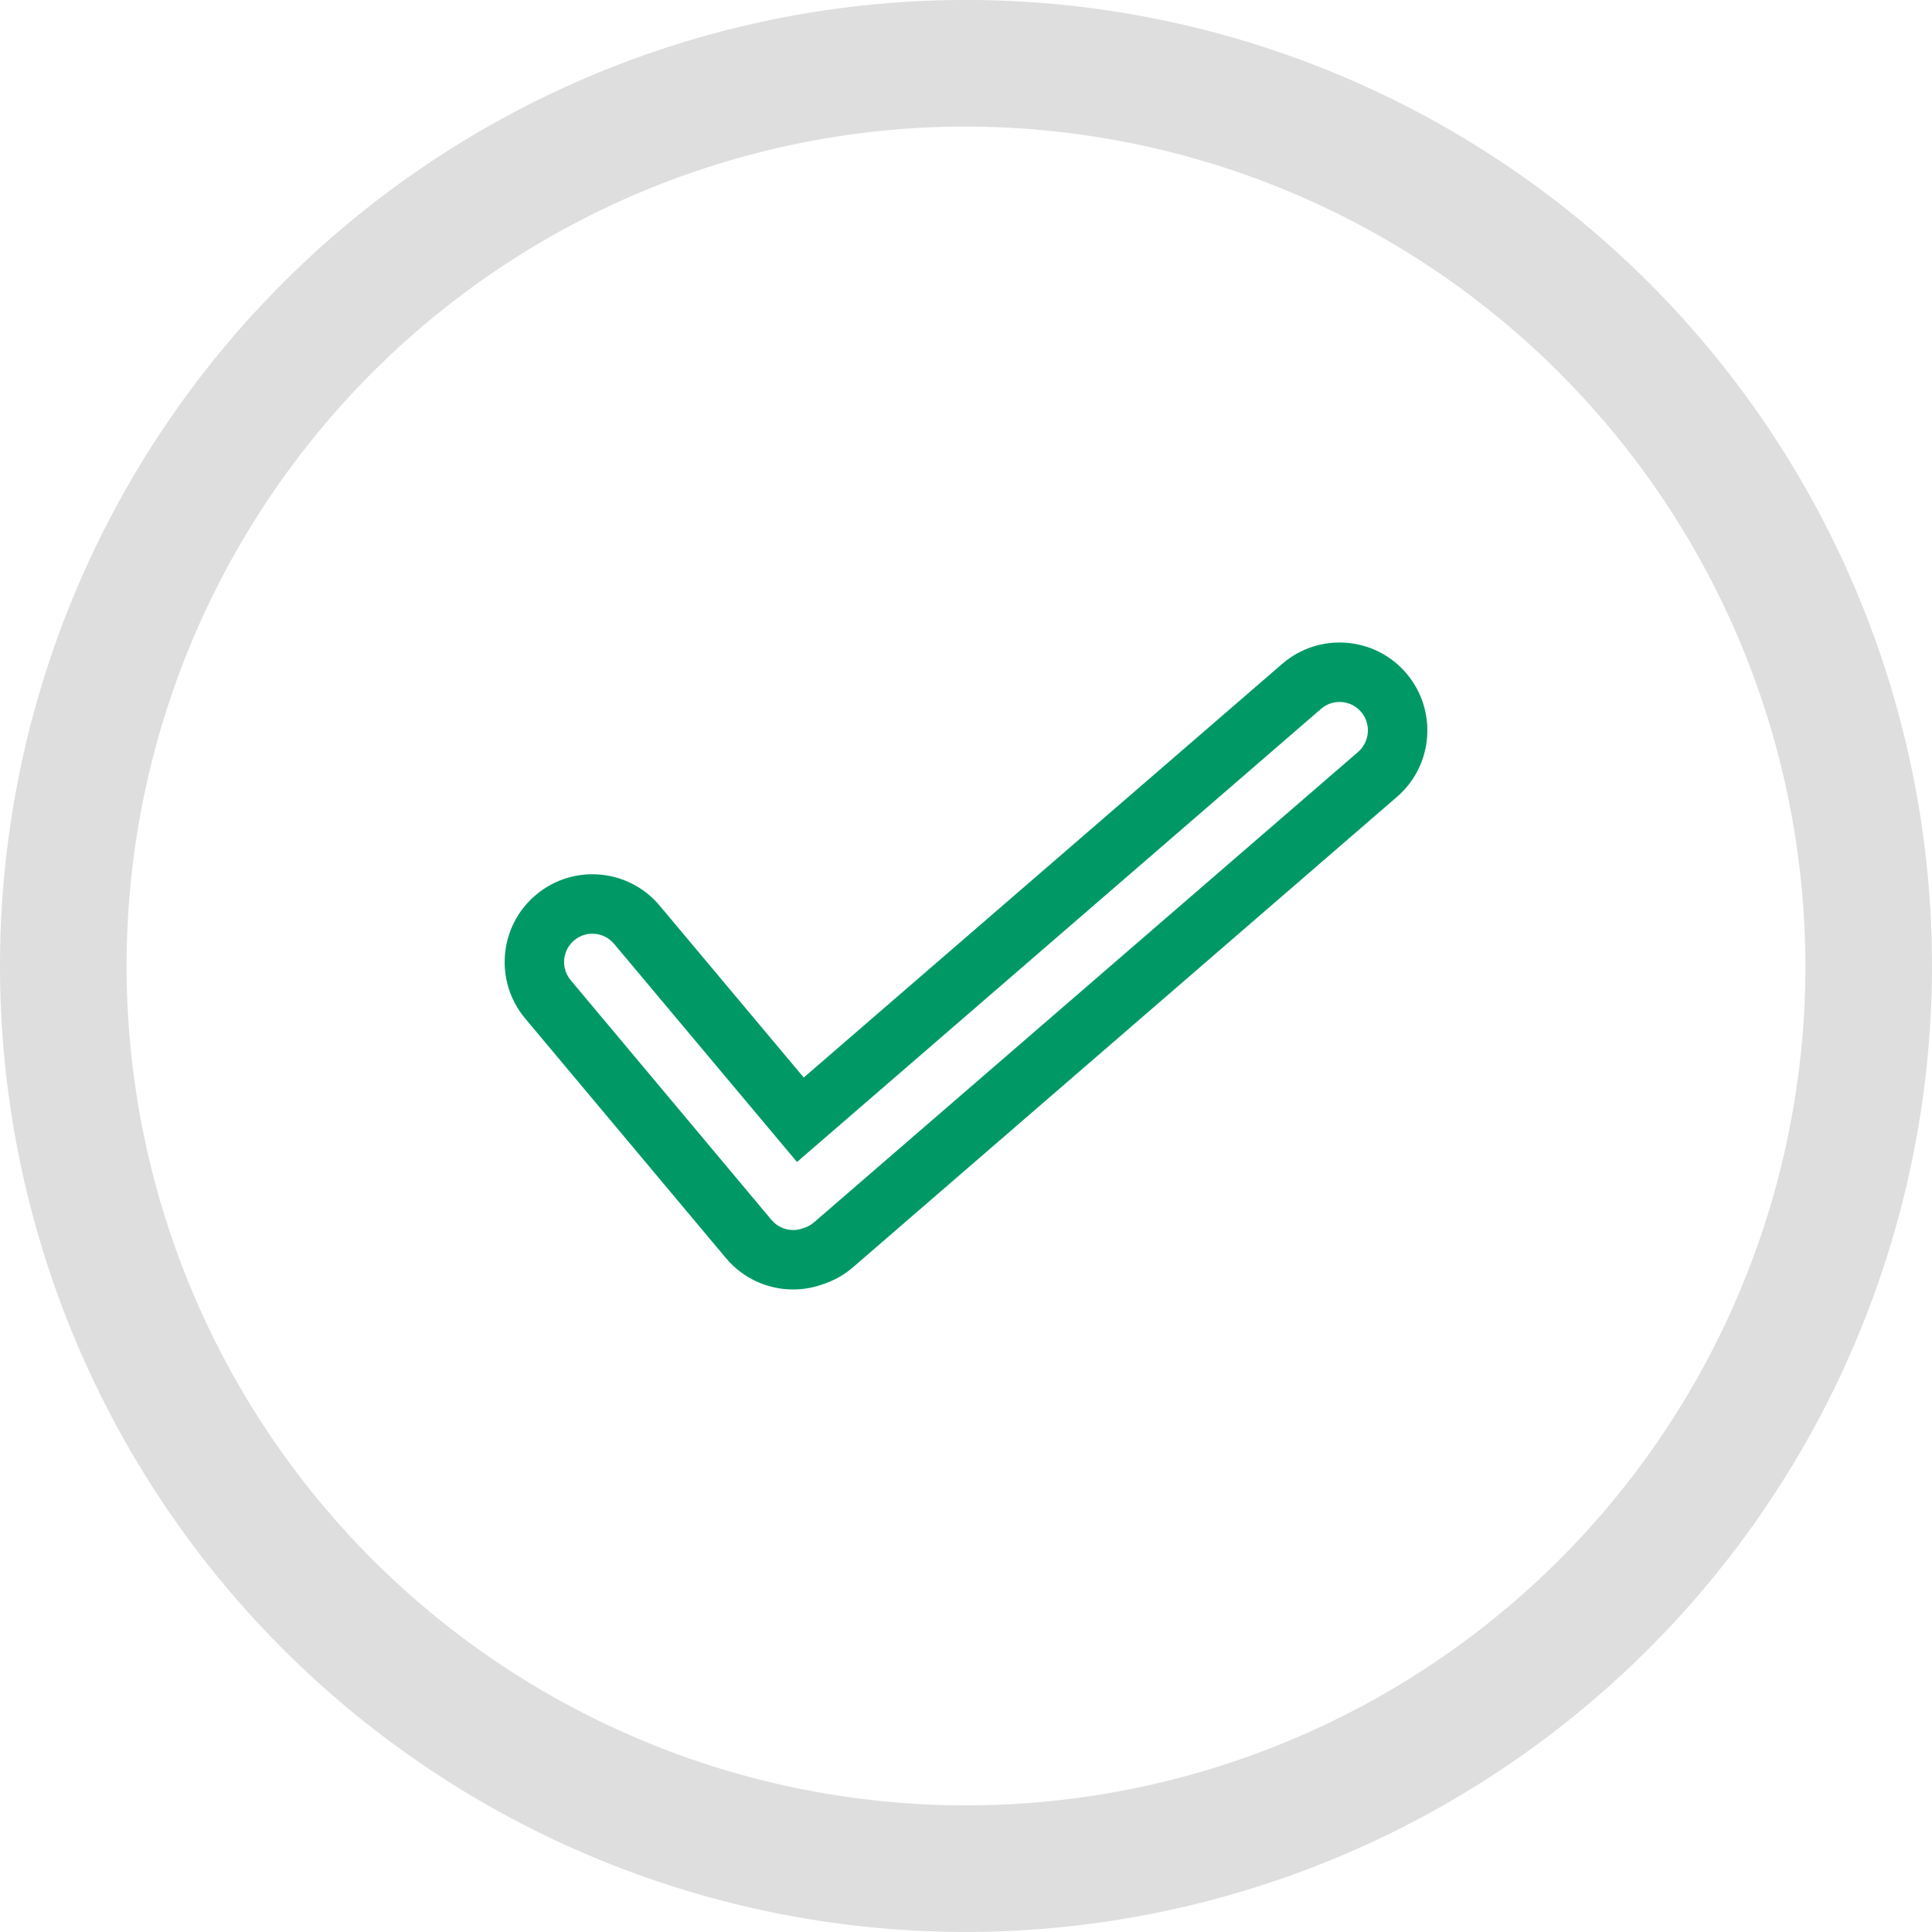
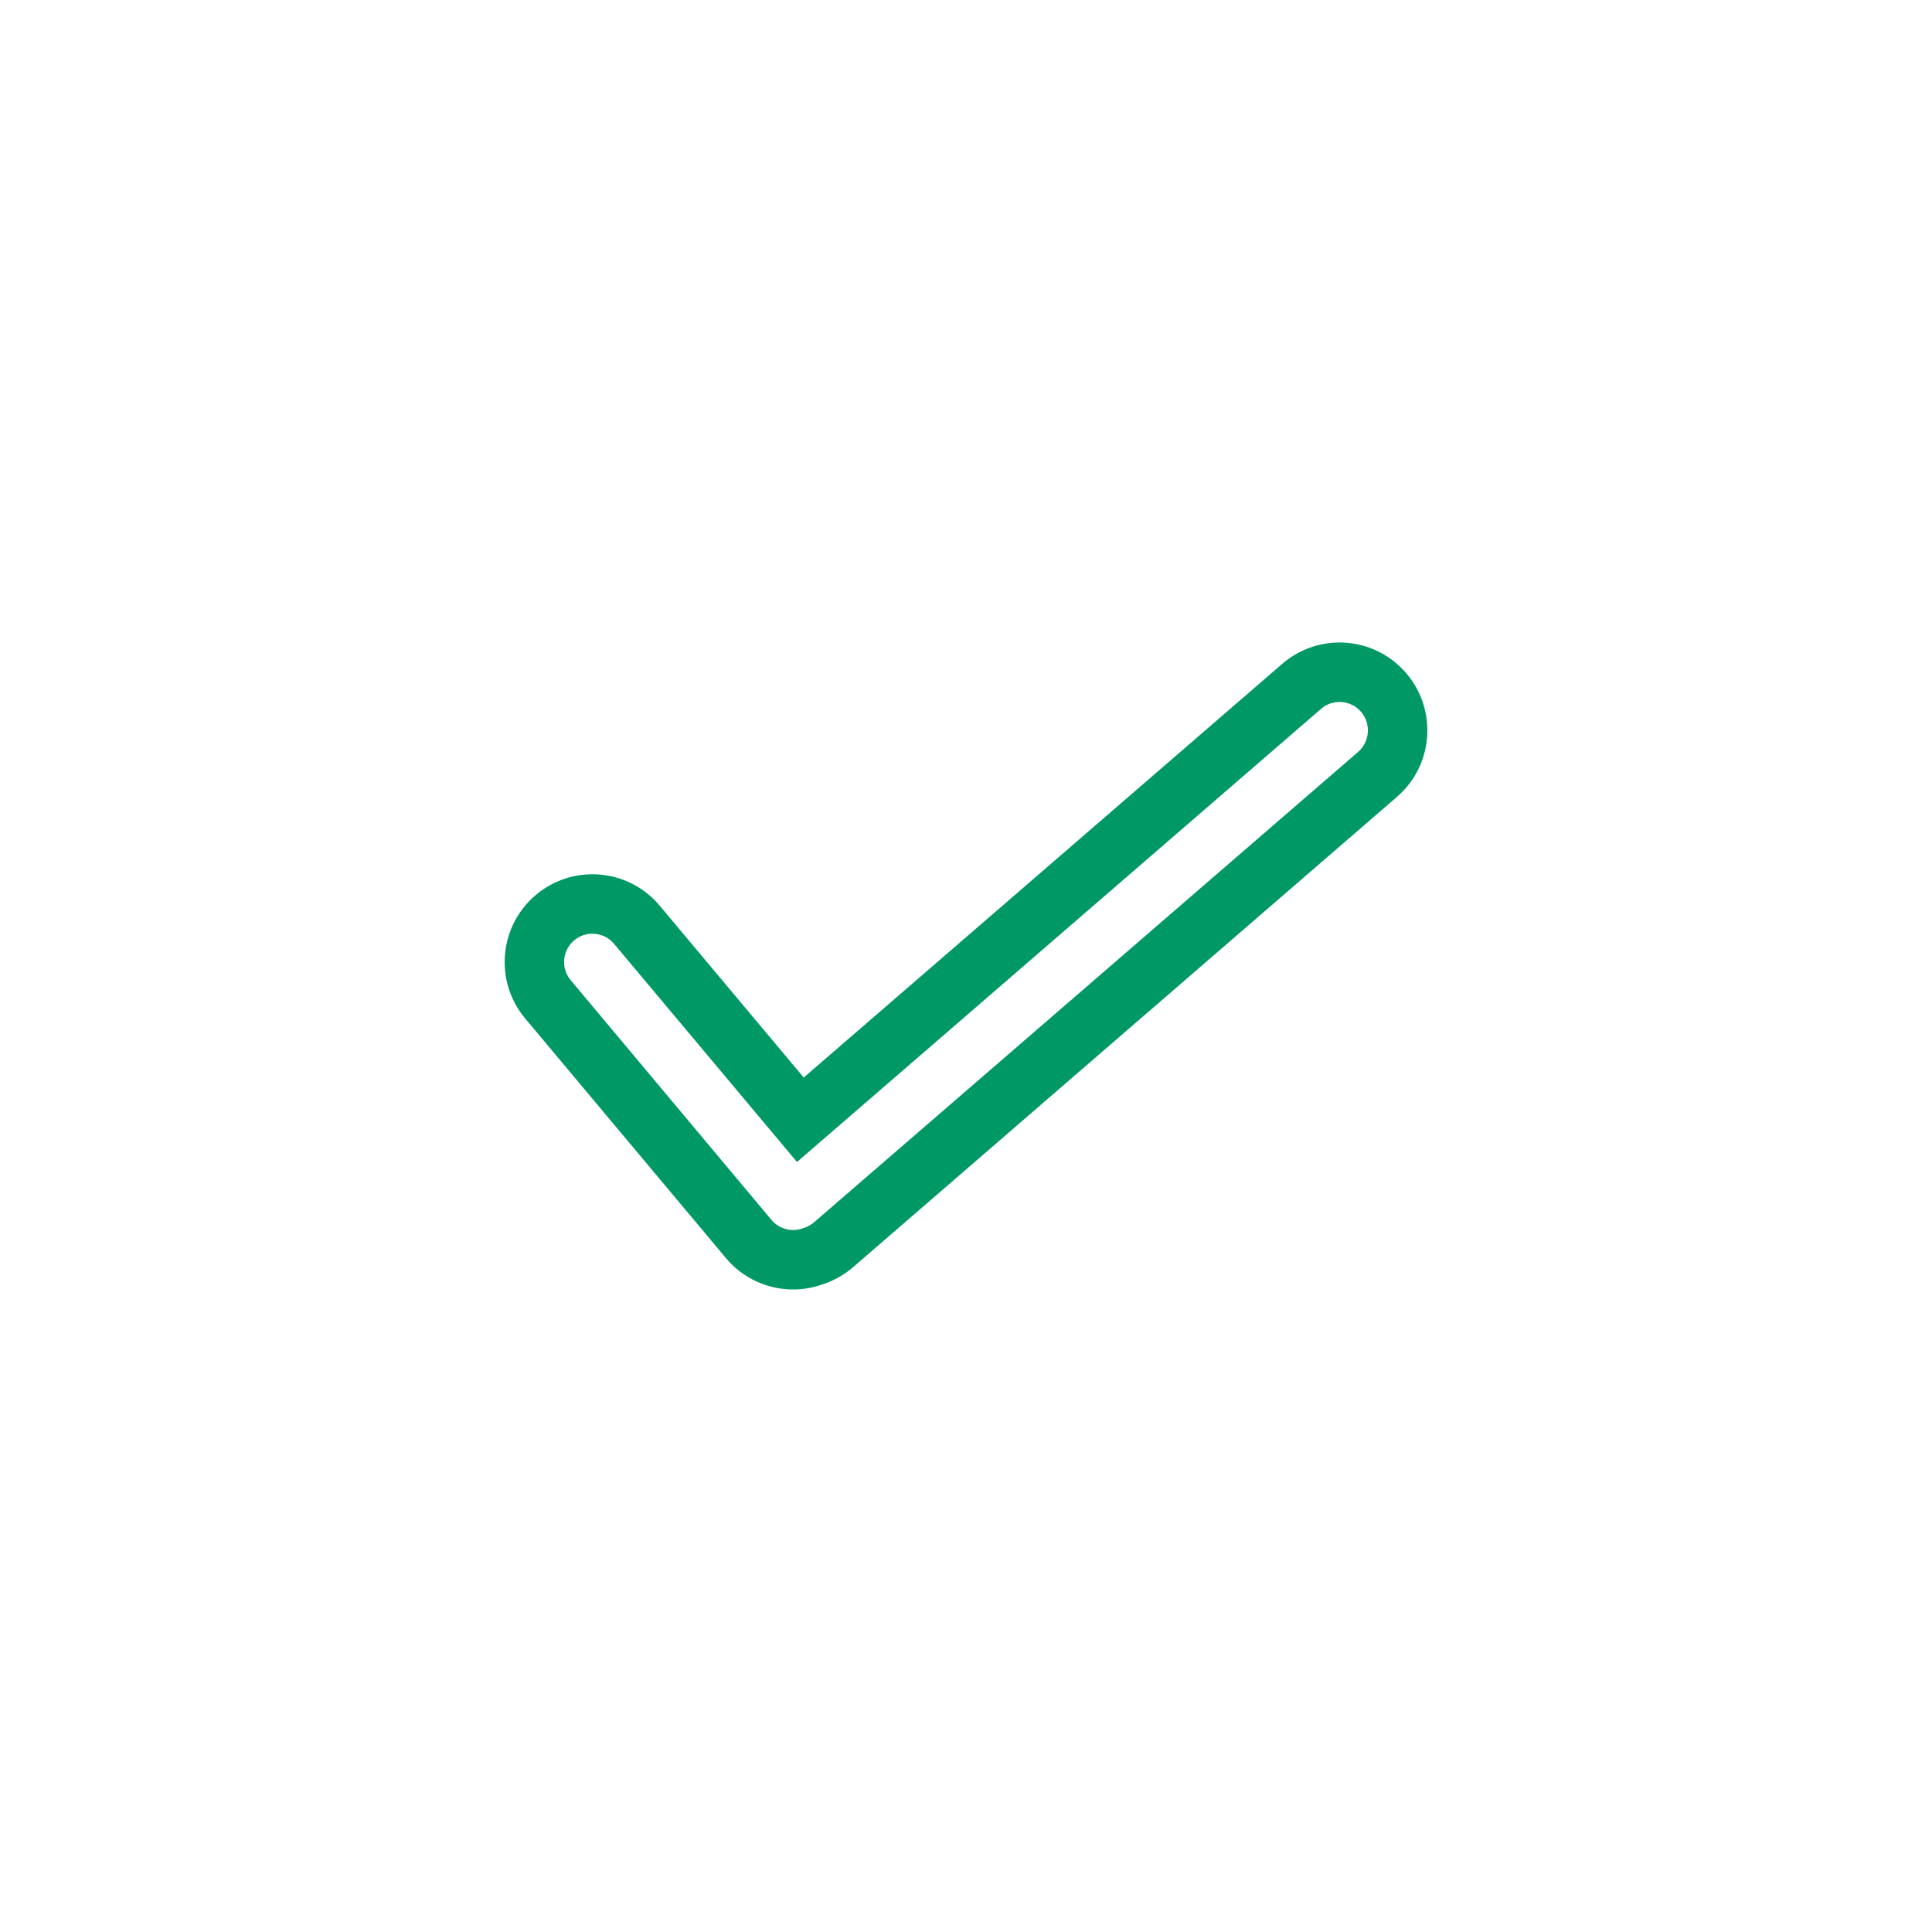
<svg xmlns="http://www.w3.org/2000/svg" viewBox="0 0 65 65">
  <g id="Group_2750" data-name="Group 2750" transform="translate(0 0)">
-     <path id="Path_452" data-name="Path 452" d="M32.5,65A32.5,32.5,0,1,1,65,32.5,32.537,32.537,0,0,1,32.5,65m0-60.741A28.241,28.241,0,1,0,60.741,32.5,28.273,28.273,0,0,0,32.5,4.26" transform="translate(0 -0.001)" fill="#dedede" />
    <g id="Union_1" data-name="Union 1" transform="translate(-9983.023 -23619.383)" fill="none" stroke-miterlimit="10">
-       <path d="M10007.445,23661.709l-6.752-8.059a2.953,2.953,0,1,1,4.525-3.795l4.846,5.779,16.094-13.914a2.955,2.955,0,1,1,3.866,4.471l-18.3,15.826a3.01,3.01,0,0,1-4.276-.309Z" stroke="none" />
      <path d="M 10009.708 23660.766 C 10009.817 23660.766 10009.931 23660.746 10010.036 23660.707 L 10010.088 23660.689 C 10010.21 23660.648 10010.319 23660.586 10010.413 23660.504 L 10028.716 23644.68 C 10029.113 23644.334 10029.156 23643.729 10028.814 23643.332 C 10028.564 23643.043 10028.253 23643 10028.09 23643 C 10027.929 23643 10027.69 23643.039 10027.466 23643.234 L 10009.837 23658.477 L 10003.684 23651.139 C 10003.503 23650.92 10003.236 23650.797 10002.952 23650.797 C 10002.796 23650.797 10002.562 23650.834 10002.34 23651.021 C 10002.079 23651.24 10002.018 23651.52 10002.005 23651.666 C 10001.992 23651.814 10002.004 23652.1 10002.227 23652.365 L 10008.979 23660.426 C 10009.16 23660.641 10009.426 23660.766 10009.708 23660.766 M 10009.708 23662.766 C 10008.865 23662.766 10008.027 23662.404 10007.445 23661.709 L 10000.693 23653.65 C 9999.643 23652.398 9999.809 23650.533 10001.056 23649.488 C 10002.309 23648.436 10004.174 23648.604 10005.219 23649.855 L 10010.064 23655.635 L 10026.158 23641.721 C 10027.394 23640.65 10029.258 23640.787 10030.327 23642.023 C 10031.39 23643.258 10031.259 23645.123 10030.024 23646.191 L 10011.722 23662.018 C 10011.419 23662.279 10011.078 23662.467 10010.721 23662.586 C 10010.394 23662.705 10010.05 23662.766 10009.708 23662.766 Z" stroke="none" fill="#096" />
    </g>
  </g>
</svg>